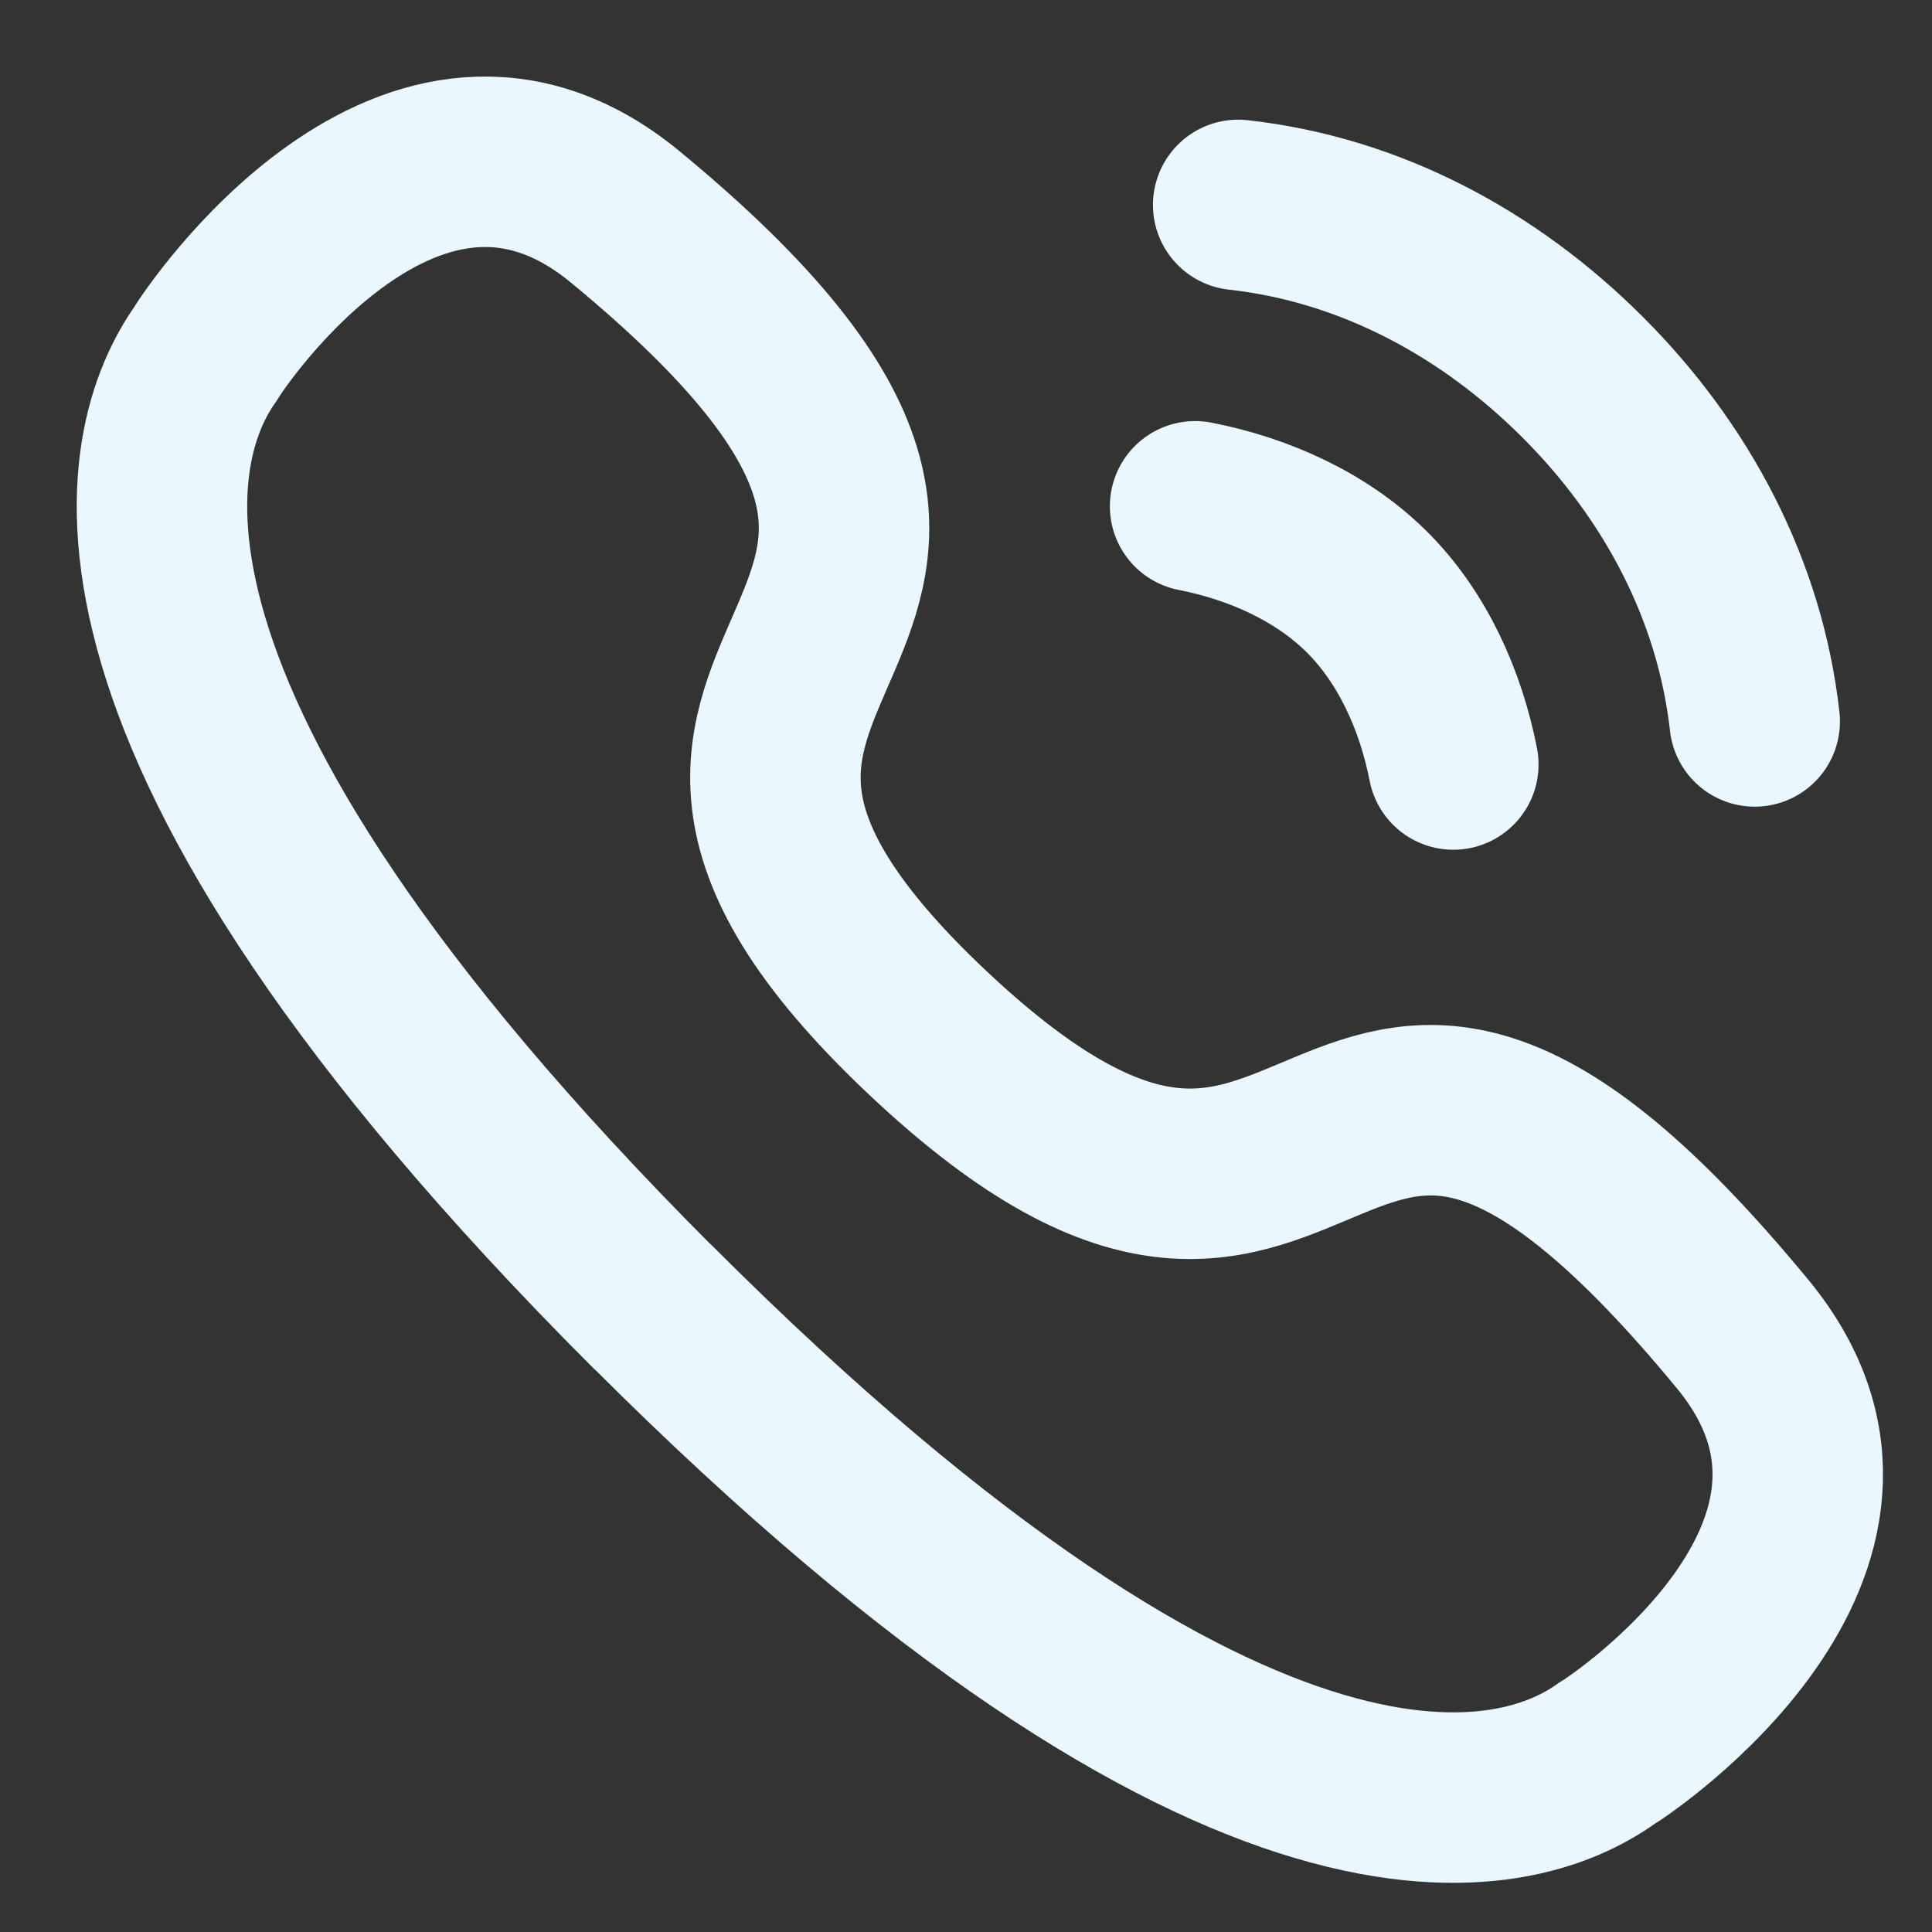
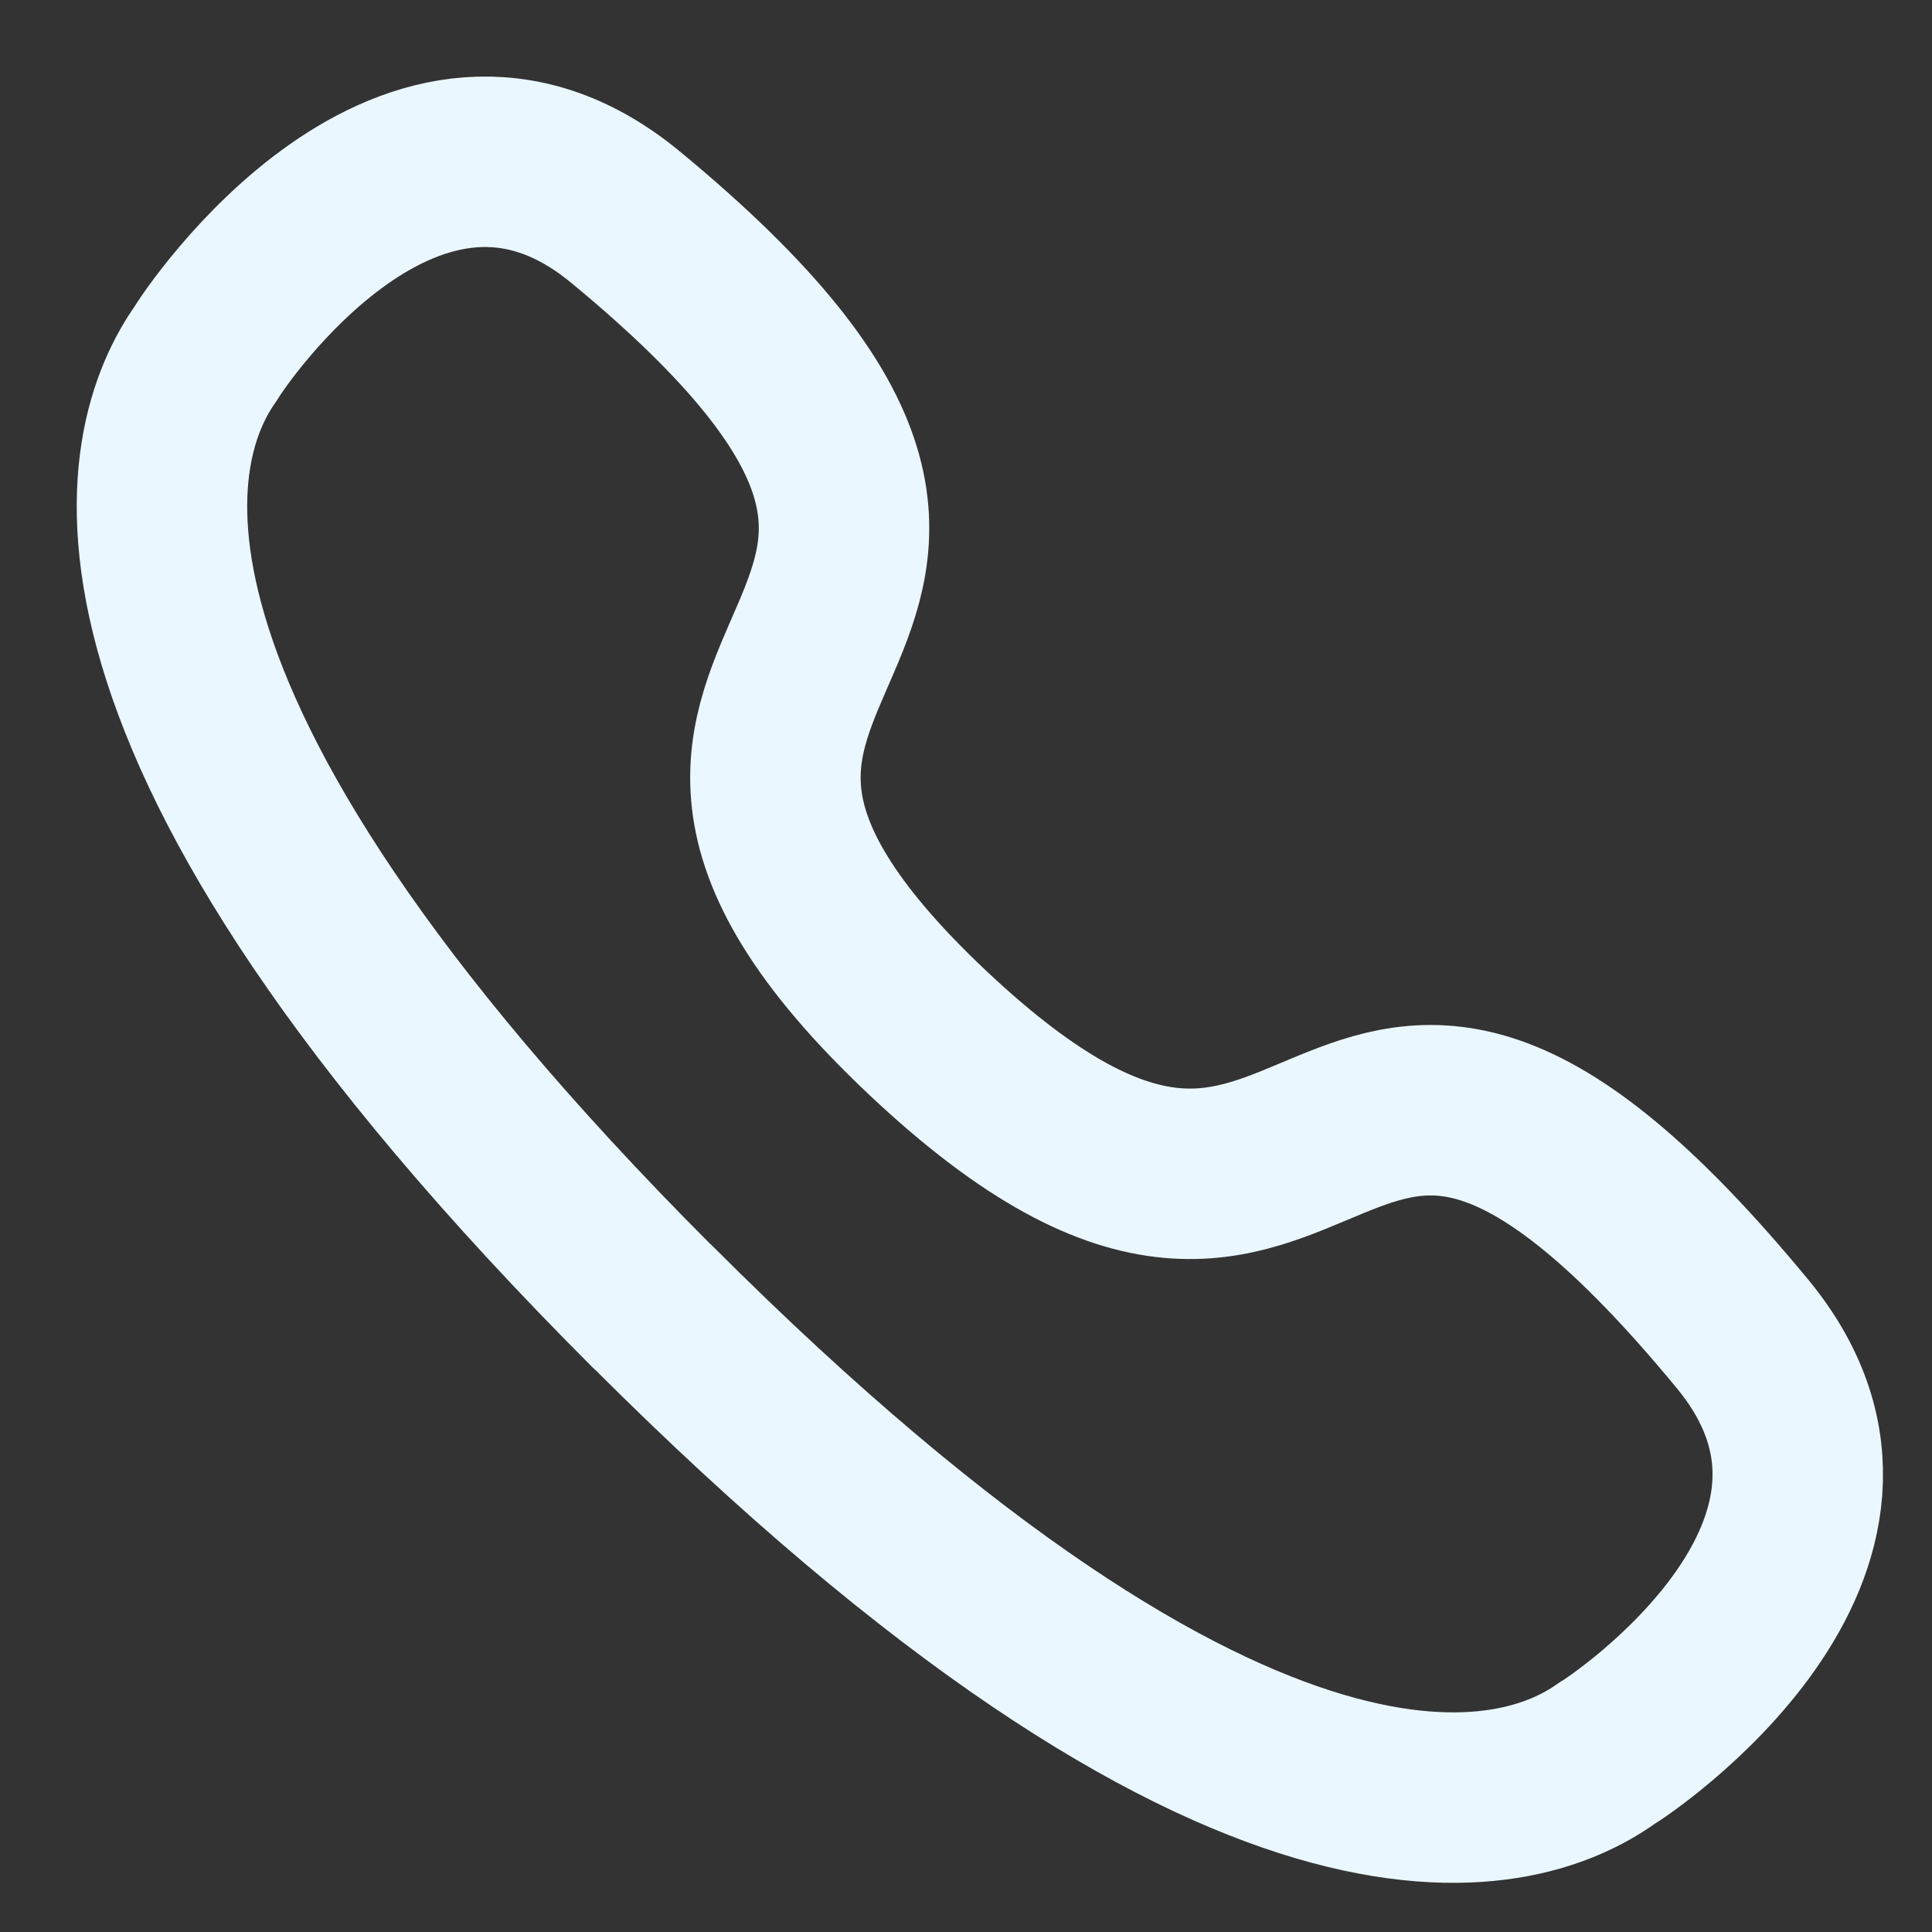
<svg xmlns="http://www.w3.org/2000/svg" width="17" height="17" fill="none">
  <rect width="100%" height="100%" fill="#333333" stroke="none" />
-   <path stroke="#EAF7FF" stroke-linecap="round" stroke-linejoin="round" stroke-width="1.5" d="M10.895 1.803c1.16.129 2.204.69 3.03 1.515.826.825 1.385 1.87 1.515 3.03M10.516 4.455c.558.109 1.112.355 1.515.757.402.402.648.957.757 1.515" />
  <path stroke="#EAF7FF" stroke-linecap="round" stroke-linejoin="round" stroke-width="1.5" d="M5.743 11.5C.518 6.272 1.261 3.88 1.812 3.108c.07-.125 1.815-2.736 3.684-1.204 4.641 3.822-1.04 3.686 2.663 7.18 3.704 3.493 3.358-1.979 7.18 2.661 1.531 1.87-1.08 3.615-1.204 3.685-.771.552-3.165 1.295-8.392-3.932Z" clip-rule="evenodd" />
</svg>